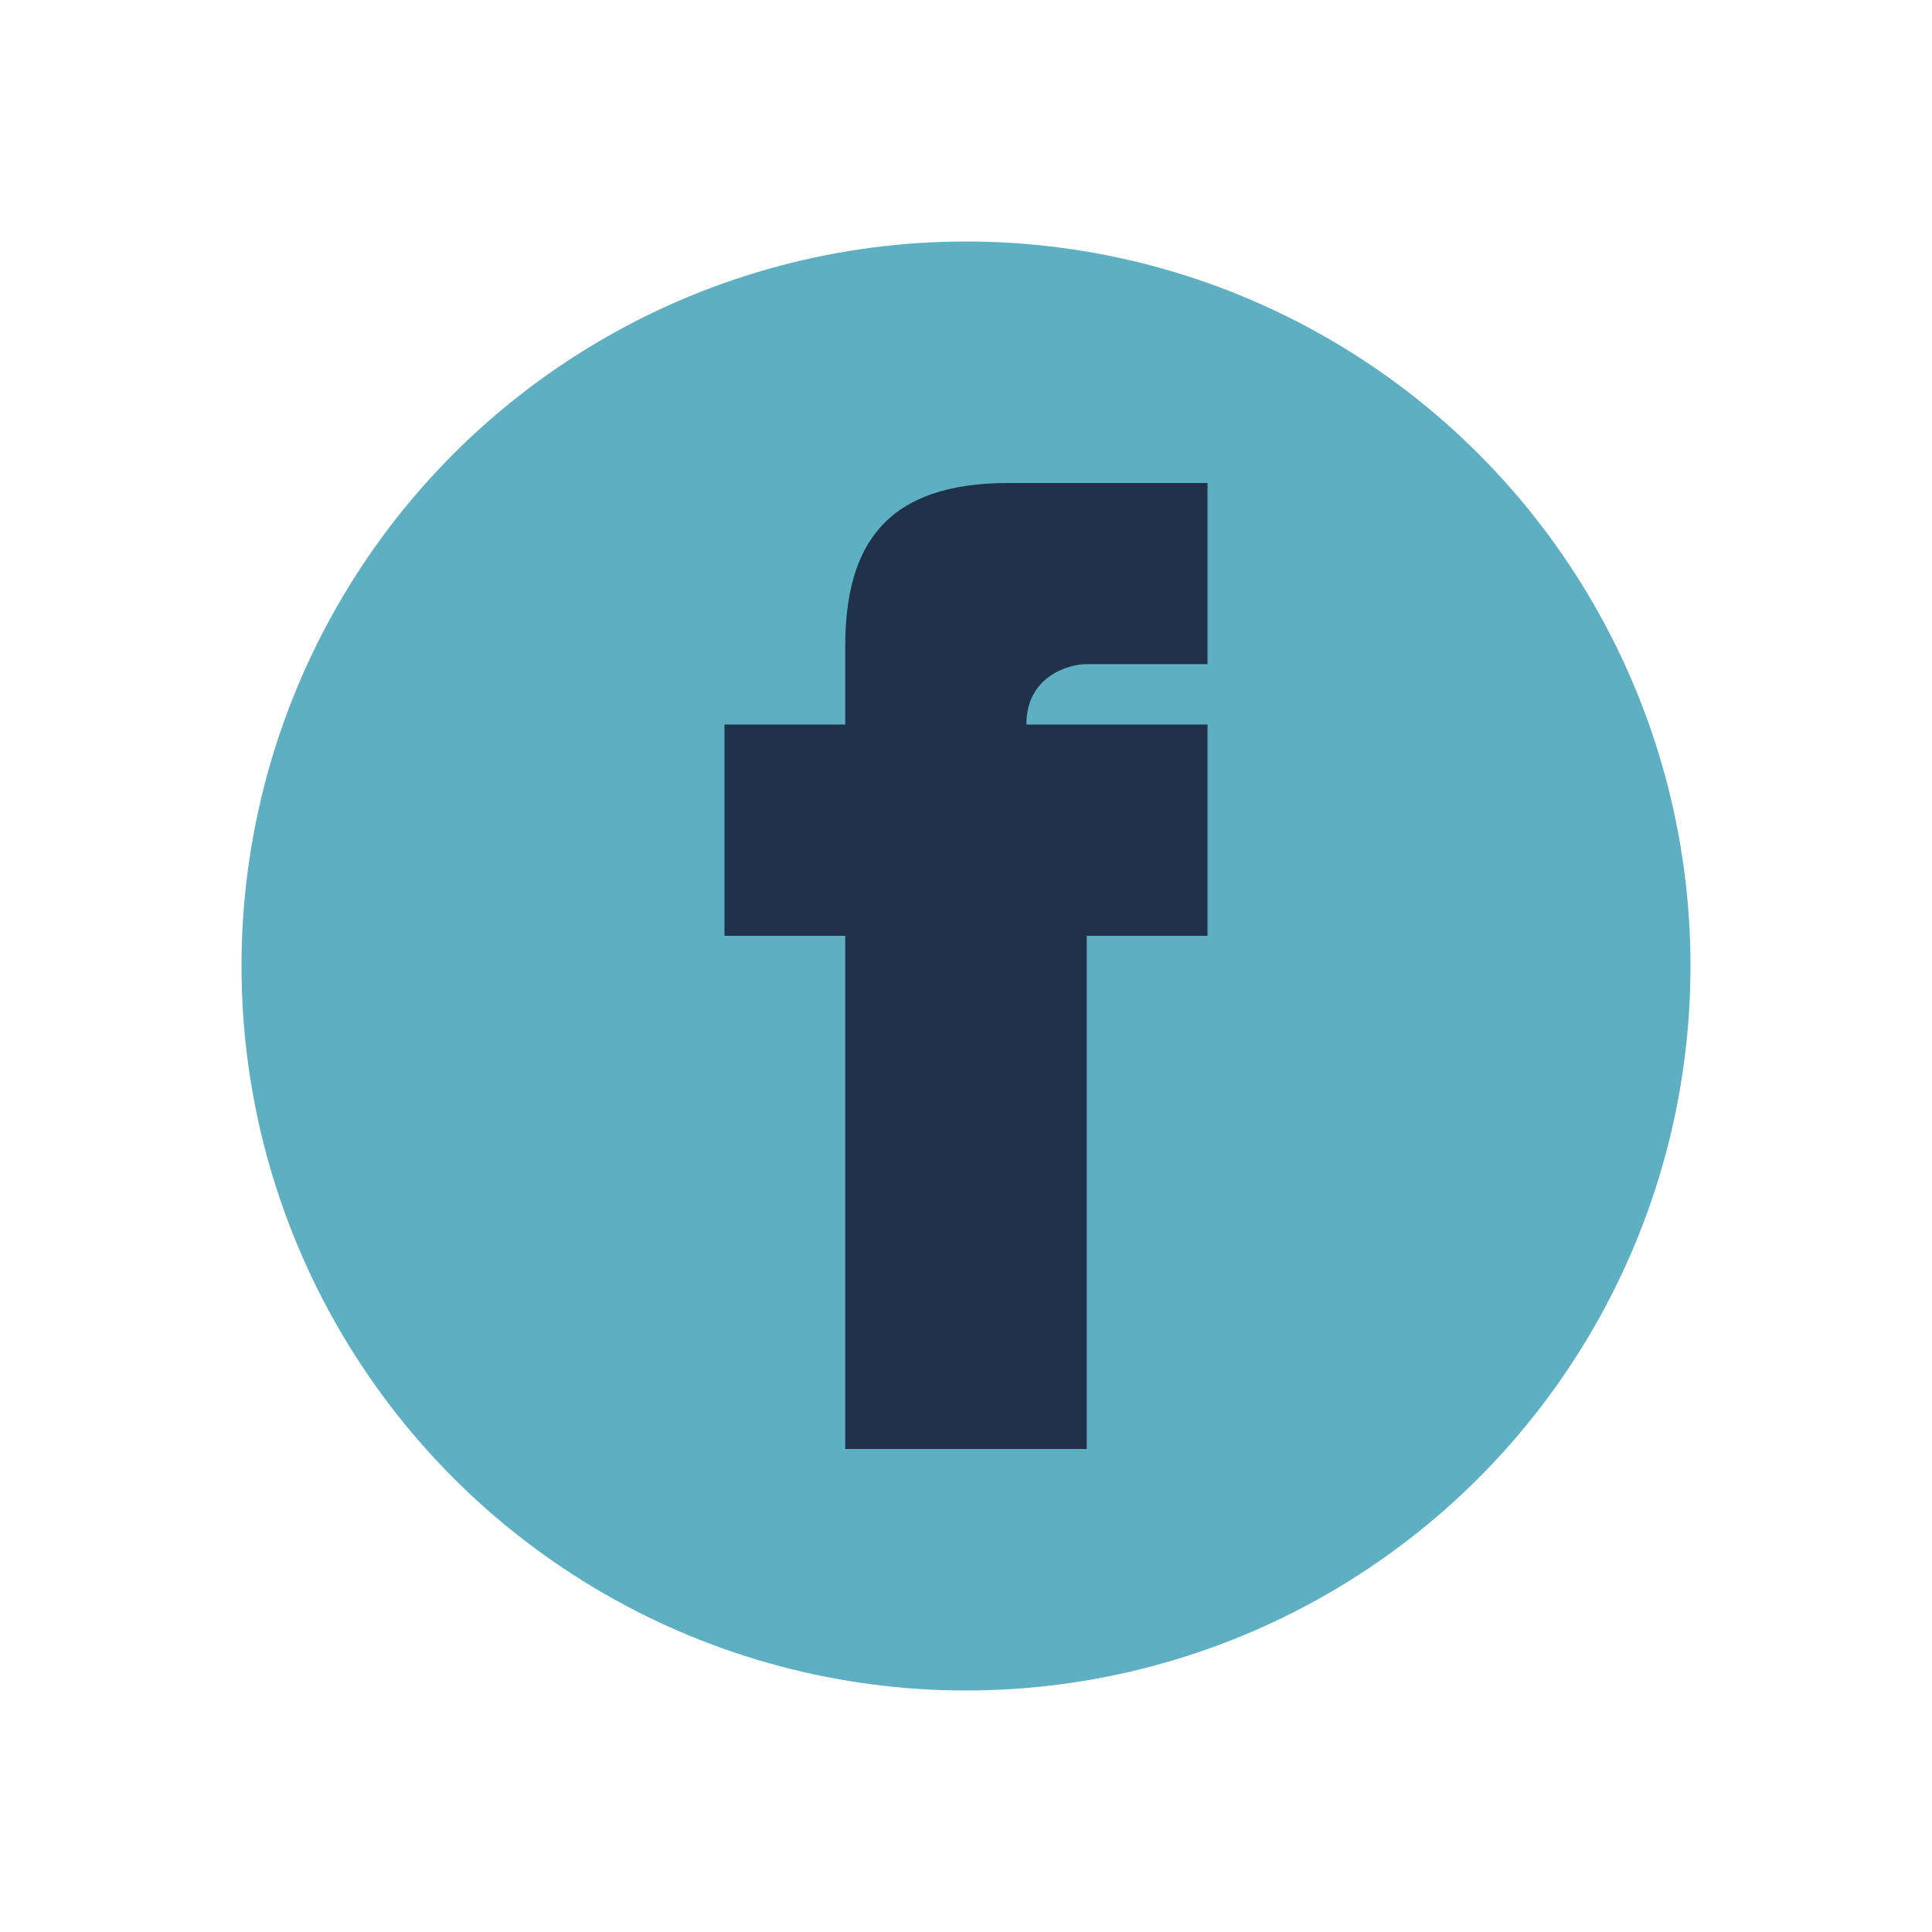
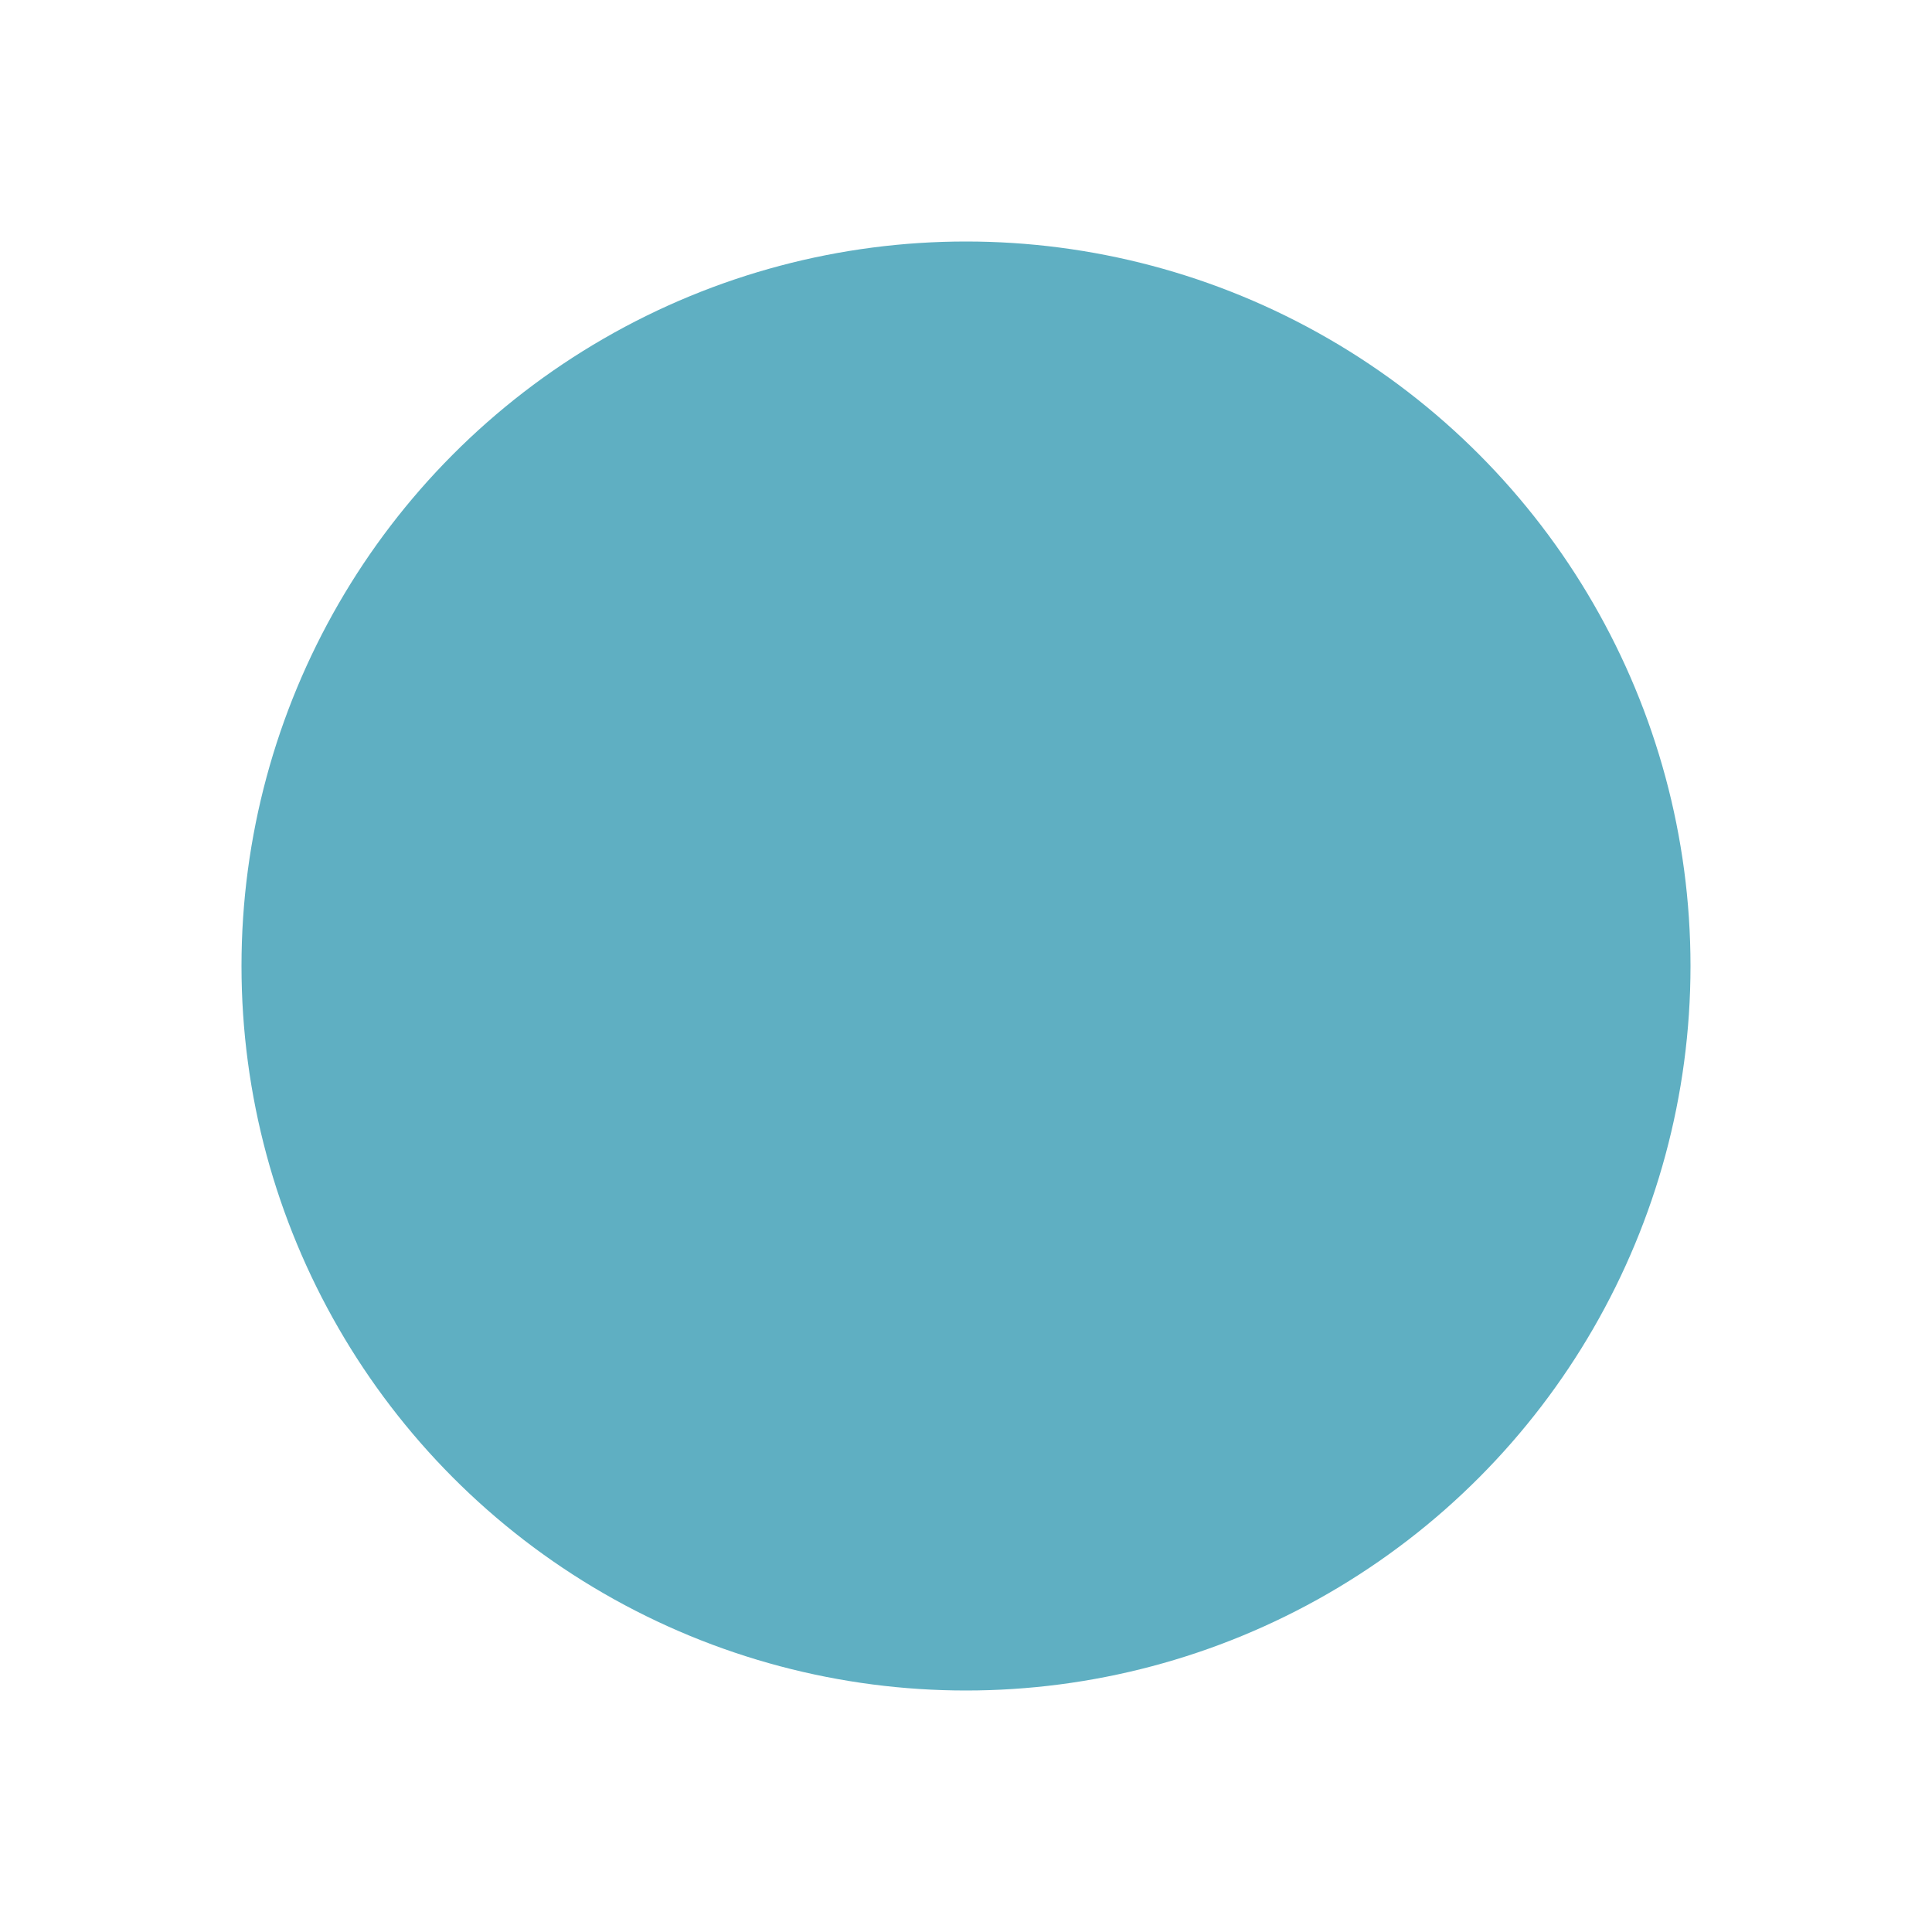
<svg xmlns="http://www.w3.org/2000/svg" width="32" height="32" viewBox="0 0 32 32">
  <circle cx="16" cy="16" r="12" fill="#5FAFC2" />
-   <path d="M18 12h2v3.5h-2V24h-4v-8.5h-2V12h2v-1.3C14 9 14.7 8 16.7 8H20V11h-2c-.3 0-1 .2-1 1V12z" fill="#20324A" />
</svg>